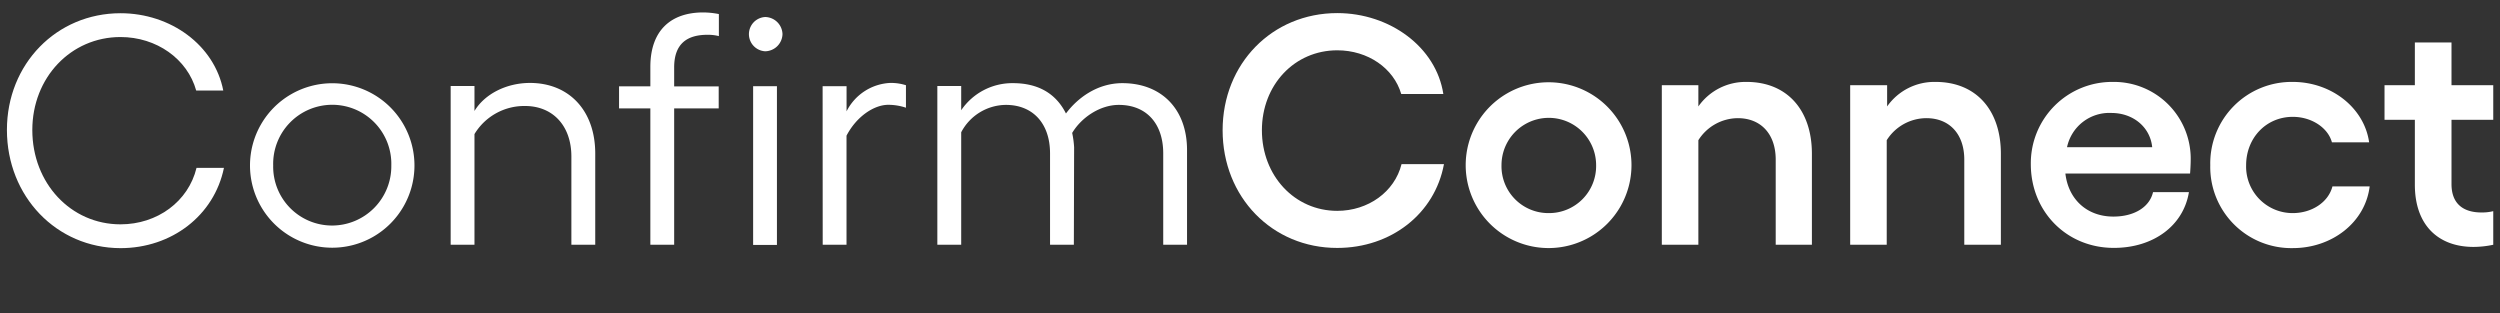
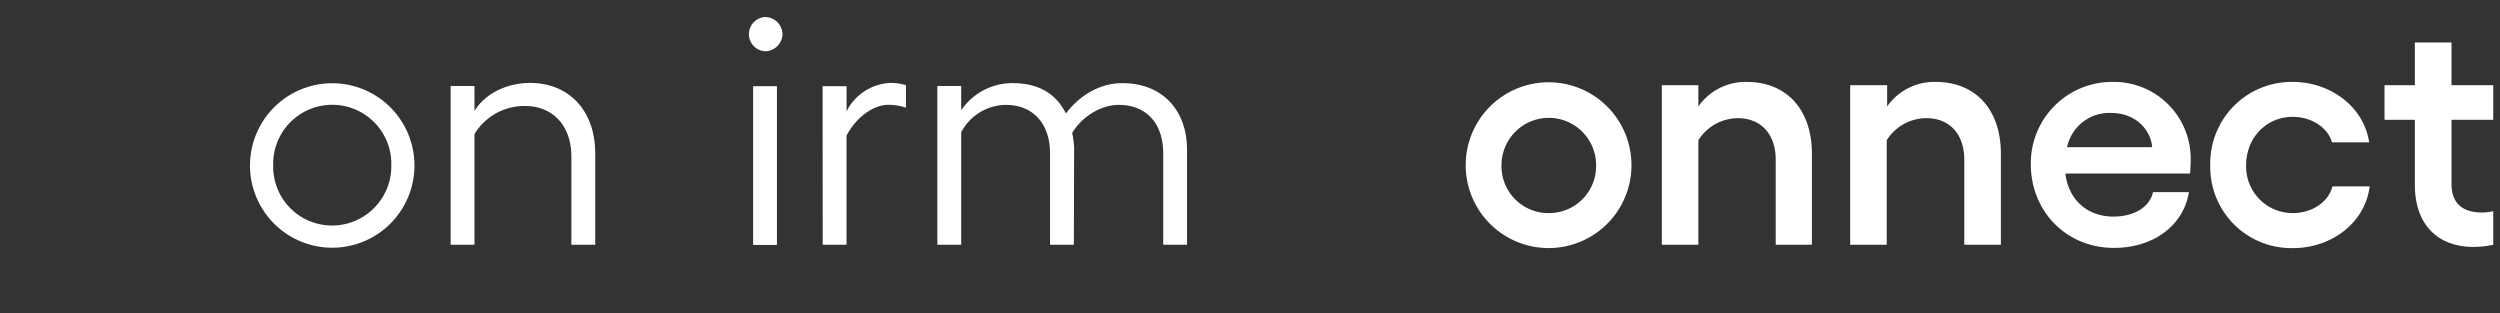
<svg xmlns="http://www.w3.org/2000/svg" id="Layer_1" data-name="Layer 1" viewBox="0 0 567 71">
  <rect x="0" y="0" width="567" height="71" fill="#333333" stroke="none" />
  <defs>
    <style>.cls-1{fill:#fff;}</style>
  </defs>
-   <path class="cls-1" d="M1.57,29.46C1.57,14.51,12.82,3,27.33,3c11.39,0,21.31,7.25,23.31,17.54H44.5c-2-7.18-9-12.14-17.17-12.14-11.25,0-20,9.18-20,21.09,0,12.07,8.74,21.39,20,21.39,8.36,0,15.39-5.18,17.24-12.8h6.22c-2.22,10.8-11.85,18.2-23.46,18.2C12.82,56.25,1.57,44.56,1.57,29.46Z" />
  <path class="cls-1" d="M56.7,37.53a18.65,18.65,0,1,1,37.3,0,18.65,18.65,0,1,1-37.3,0ZM75.35,51.15a13.45,13.45,0,0,0,13.4-13.62,13.4,13.4,0,1,0-26.79,0A13.35,13.35,0,0,0,75.35,51.15Z" />
  <path class="cls-1" d="M107.61,25.17c2.37-3.92,7.33-6.36,12.58-6.36,8.89,0,14.81,6.29,14.81,16V55.51h-5.41v-20c0-7-4.22-11.47-10.51-11.47a13.2,13.2,0,0,0-11.47,6.37V55.51h-5.4v-36h5.4Z" />
-   <path class="cls-1" d="M159.49,2.82a18.82,18.82,0,0,1,3.55.37v5a10,10,0,0,0-2.59-.3c-4.51,0-7.55,1.93-7.55,7.4v4.3H163v5H152.9V55.51h-5.4V24.58h-7.1v-5h7.1V15.18C147.5,6.82,152.24,2.82,159.49,2.82Z" />
  <path class="cls-1" d="M173.55,3.86a4,4,0,0,1,3.92,3.85,4,4,0,0,1-3.92,3.92,3.89,3.89,0,0,1,0-7.77Zm2.66,15.69v36h-5.4v-36Z" />
  <path class="cls-1" d="M186.57,19.55H192v5.7a11.71,11.71,0,0,1,9.85-6.44,11.26,11.26,0,0,1,3.62.52v5.1a12.68,12.68,0,0,0-4-.66c-3.19,0-7.18,2.59-9.48,7V55.51h-5.4Z" />
  <path class="cls-1" d="M243.55,55.51h-5.4V34.79c0-6.81-3.92-11-10-11A11.55,11.55,0,0,0,218,30V55.51h-5.41v-36H218V25a14,14,0,0,1,11.76-6.14c5.63,0,9.7,2.29,12,6.88,2.52-3.4,7-6.88,12.8-6.88,8.81,0,14.66,5.84,14.66,15.17V55.51h-5.4V34.79c0-6.81-3.85-11-10.07-11-4.29,0-8.51,2.88-10.58,6.36a21.39,21.39,0,0,1,.44,3.26Z" />
-   <path class="cls-1" d="M277.29,29.54c0-15.1,11.25-26.57,26-26.57,11.92,0,22.43,7.7,24.06,18.35h-9.55c-1.7-5.84-7.55-9.91-14.51-9.91-9.69,0-17.09,7.84-17.09,18.13s7.4,18.28,17.09,18.28c7,0,13-4.29,14.58-10.59h9.62c-2.07,11.25-12,19-24.2,19C288.54,56.25,277.29,44.71,277.29,29.54Z" />
  <path class="cls-1" d="M332.42,37.46a18.8,18.8,0,1,1,37.6,0,18.8,18.8,0,0,1-37.6,0Zm18.8,10.87A10.67,10.67,0,0,0,362,37.46a10.73,10.73,0,1,0-21.46,0A10.63,10.63,0,0,0,351.22,48.33Z" />
  <path class="cls-1" d="M385.19,24.14a13.07,13.07,0,0,1,10.95-5.56c9.1,0,14.8,6.3,14.8,16.29V55.51h-8.21V36.2c0-5.85-3.41-9.4-8.59-9.4a10.66,10.66,0,0,0-8.95,5V55.51H376.9V19.33h8.29Z" />
  <path class="cls-1" d="M428,24.14a13.08,13.08,0,0,1,11-5.56c9.1,0,14.8,6.3,14.8,16.29V55.51H445.5V36.2c0-5.85-3.41-9.4-8.59-9.4a10.67,10.67,0,0,0-9,5V55.51h-8.29V19.33H428Z" />
  <path class="cls-1" d="M460.59,37.23a18.44,18.44,0,0,1,18.65-18.65,17.41,17.41,0,0,1,17.61,17.77c0,.66-.07,2.22-.14,3H468.43c.67,5.85,4.89,9.77,10.88,9.77,4.74,0,8.22-2.15,9-5.55h8.14c-1.26,7.69-8.14,12.65-17,12.65C468.73,56.25,460.59,48,460.59,37.23Zm27.53-3.84c-.44-4.52-4.29-7.77-9.25-7.77a9.8,9.8,0,0,0-10.07,7.77Z" />
  <path class="cls-1" d="M501.29,37.46A18.46,18.46,0,0,1,520,18.58c8.74,0,16.21,5.85,17.32,13.7h-8.44C528,29,524.31,26.5,520,26.5c-6,0-10.58,4.74-10.58,11A10.55,10.55,0,0,0,520,48.33c4.3,0,8.07-2.44,9-6.06h8.44c-1,8.21-8.59,14-17.4,14A18.39,18.39,0,0,1,501.29,37.46Z" />
  <path class="cls-1" d="M547.69,41.9V27.17h-6.88V19.33h6.88V9.63H556v9.7h9.47v7.84H556V41.75c0,4.59,2.81,6.44,6.81,6.44a10.59,10.59,0,0,0,2.66-.3v7.62A21.78,21.78,0,0,1,561,56C553,56,547.69,51.07,547.69,41.9Z" />
</svg>